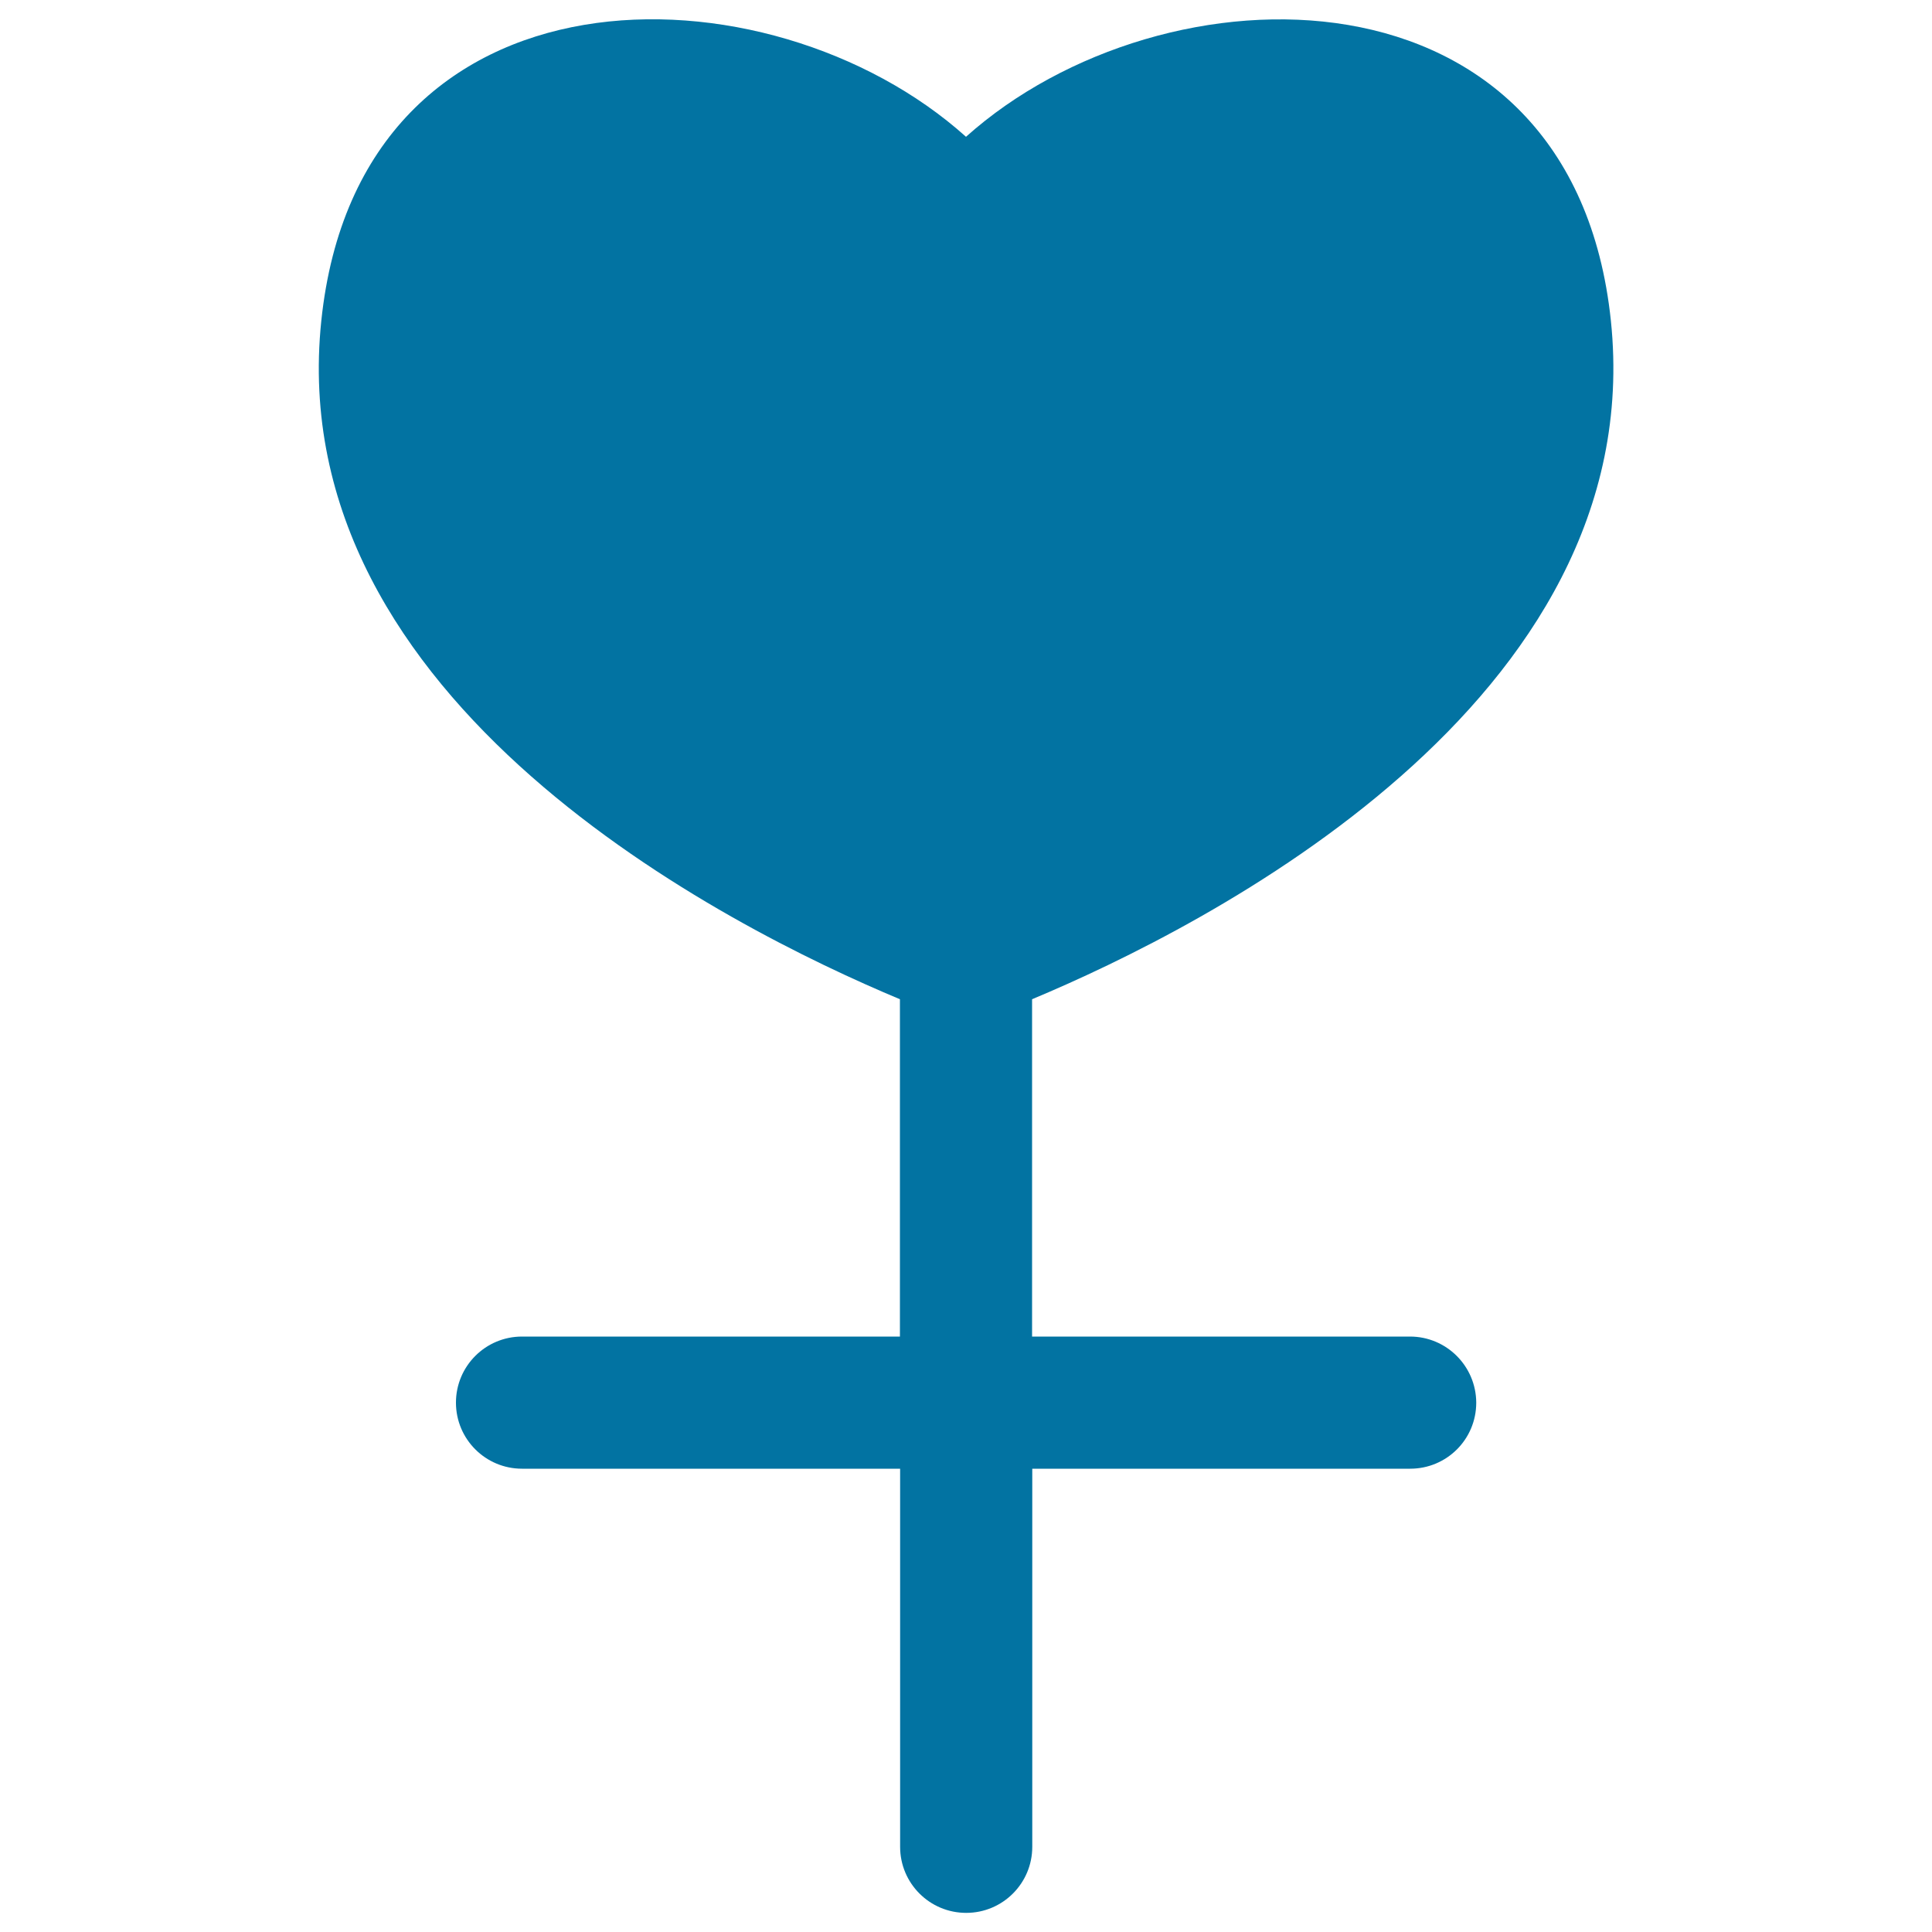
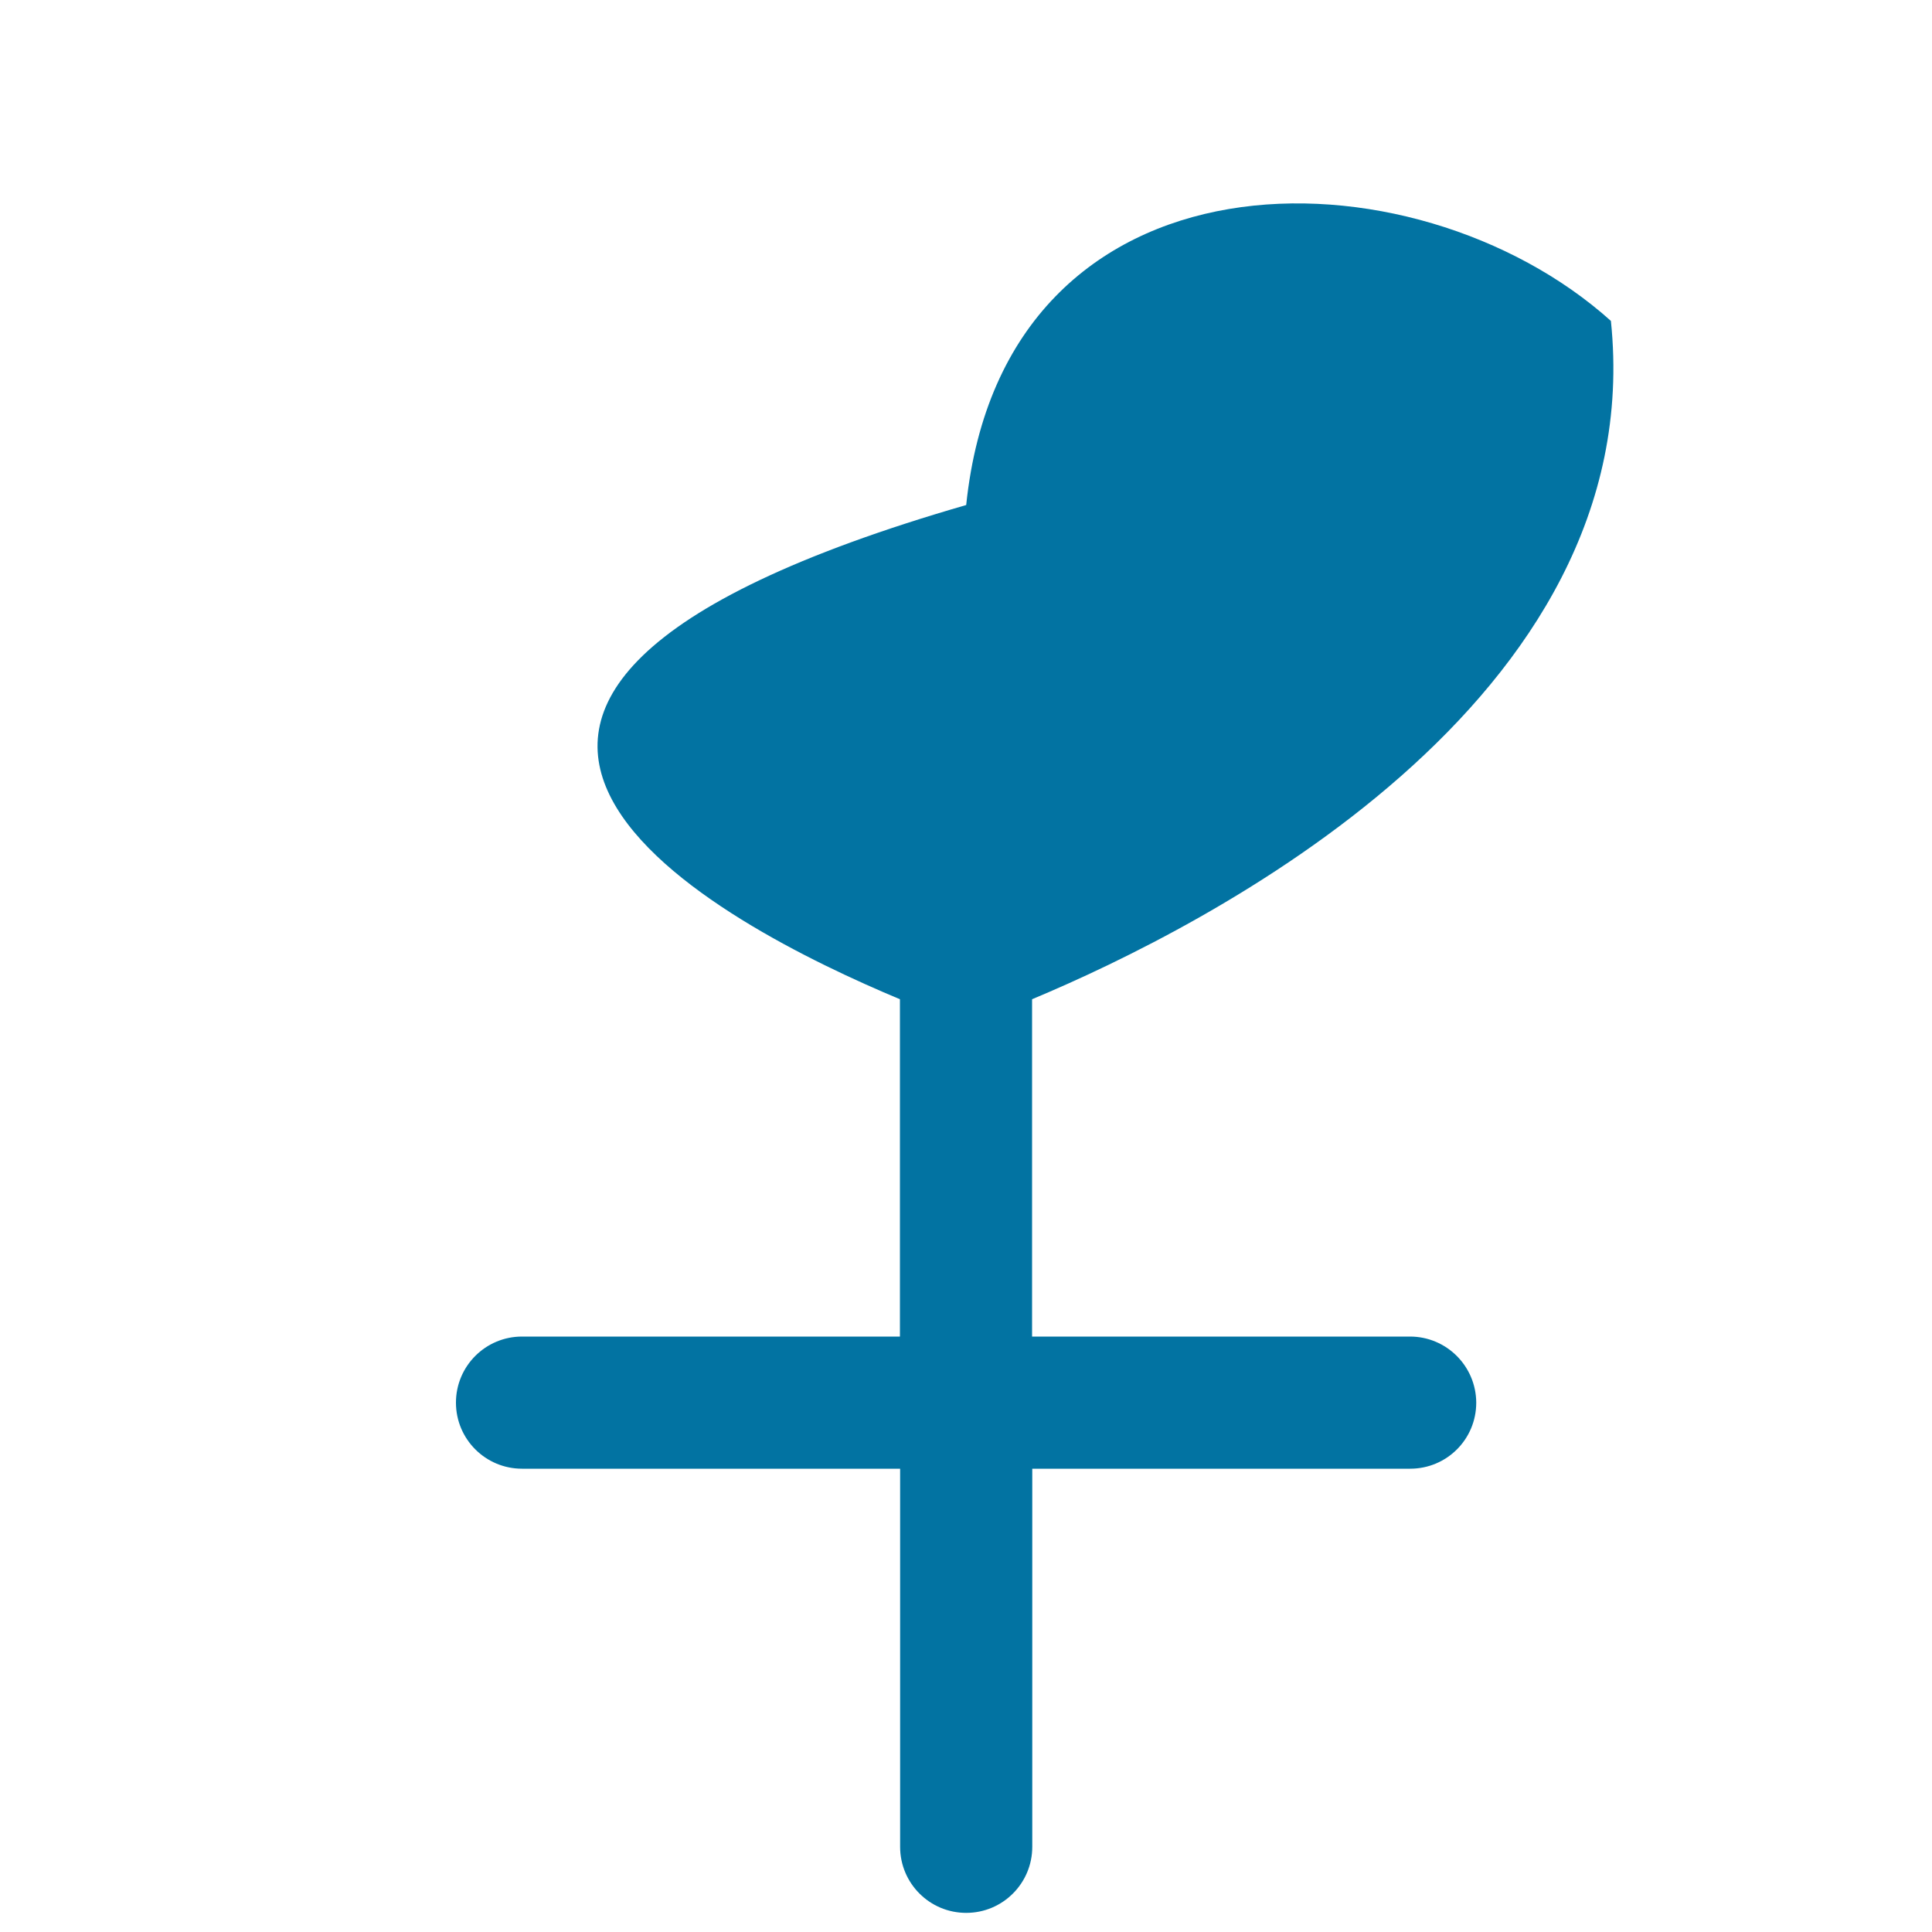
<svg xmlns="http://www.w3.org/2000/svg" viewBox="0 0 1000 1000" style="fill:#0273a2">
  <title>Female Heart SVG icon</title>
  <g>
-     <path d="M729.8,691.8H534.2V517.2c89-37.2,320.1-153.5,299.6-351.1C814-23.7,602.2-20.8,500,70.8c-102.1-91.7-314-94.5-333.7,95.3C145.7,363.8,376.8,480,465.8,517.2v174.6H270.2c-18.9,0-34.2,15.3-34.2,34.2c0,18.9,15.3,34.2,34.2,34.2h195.7v195.7c0,18.9,15.3,34.2,34.2,34.2c18.9,0,34.2-15.3,34.2-34.2V760.2h195.6c18.9,0,34.2-15.2,34.2-34.2C764,707.1,748.7,691.8,729.8,691.8z" />
+     <path d="M729.8,691.8H534.2V517.2c89-37.2,320.1-153.5,299.6-351.1c-102.1-91.7-314-94.5-333.7,95.3C145.7,363.8,376.8,480,465.8,517.2v174.6H270.2c-18.9,0-34.2,15.3-34.2,34.2c0,18.9,15.3,34.2,34.2,34.2h195.7v195.7c0,18.9,15.3,34.2,34.2,34.2c18.9,0,34.2-15.3,34.2-34.2V760.2h195.6c18.9,0,34.2-15.2,34.2-34.2C764,707.1,748.7,691.8,729.8,691.8z" />
  </g>
</svg>